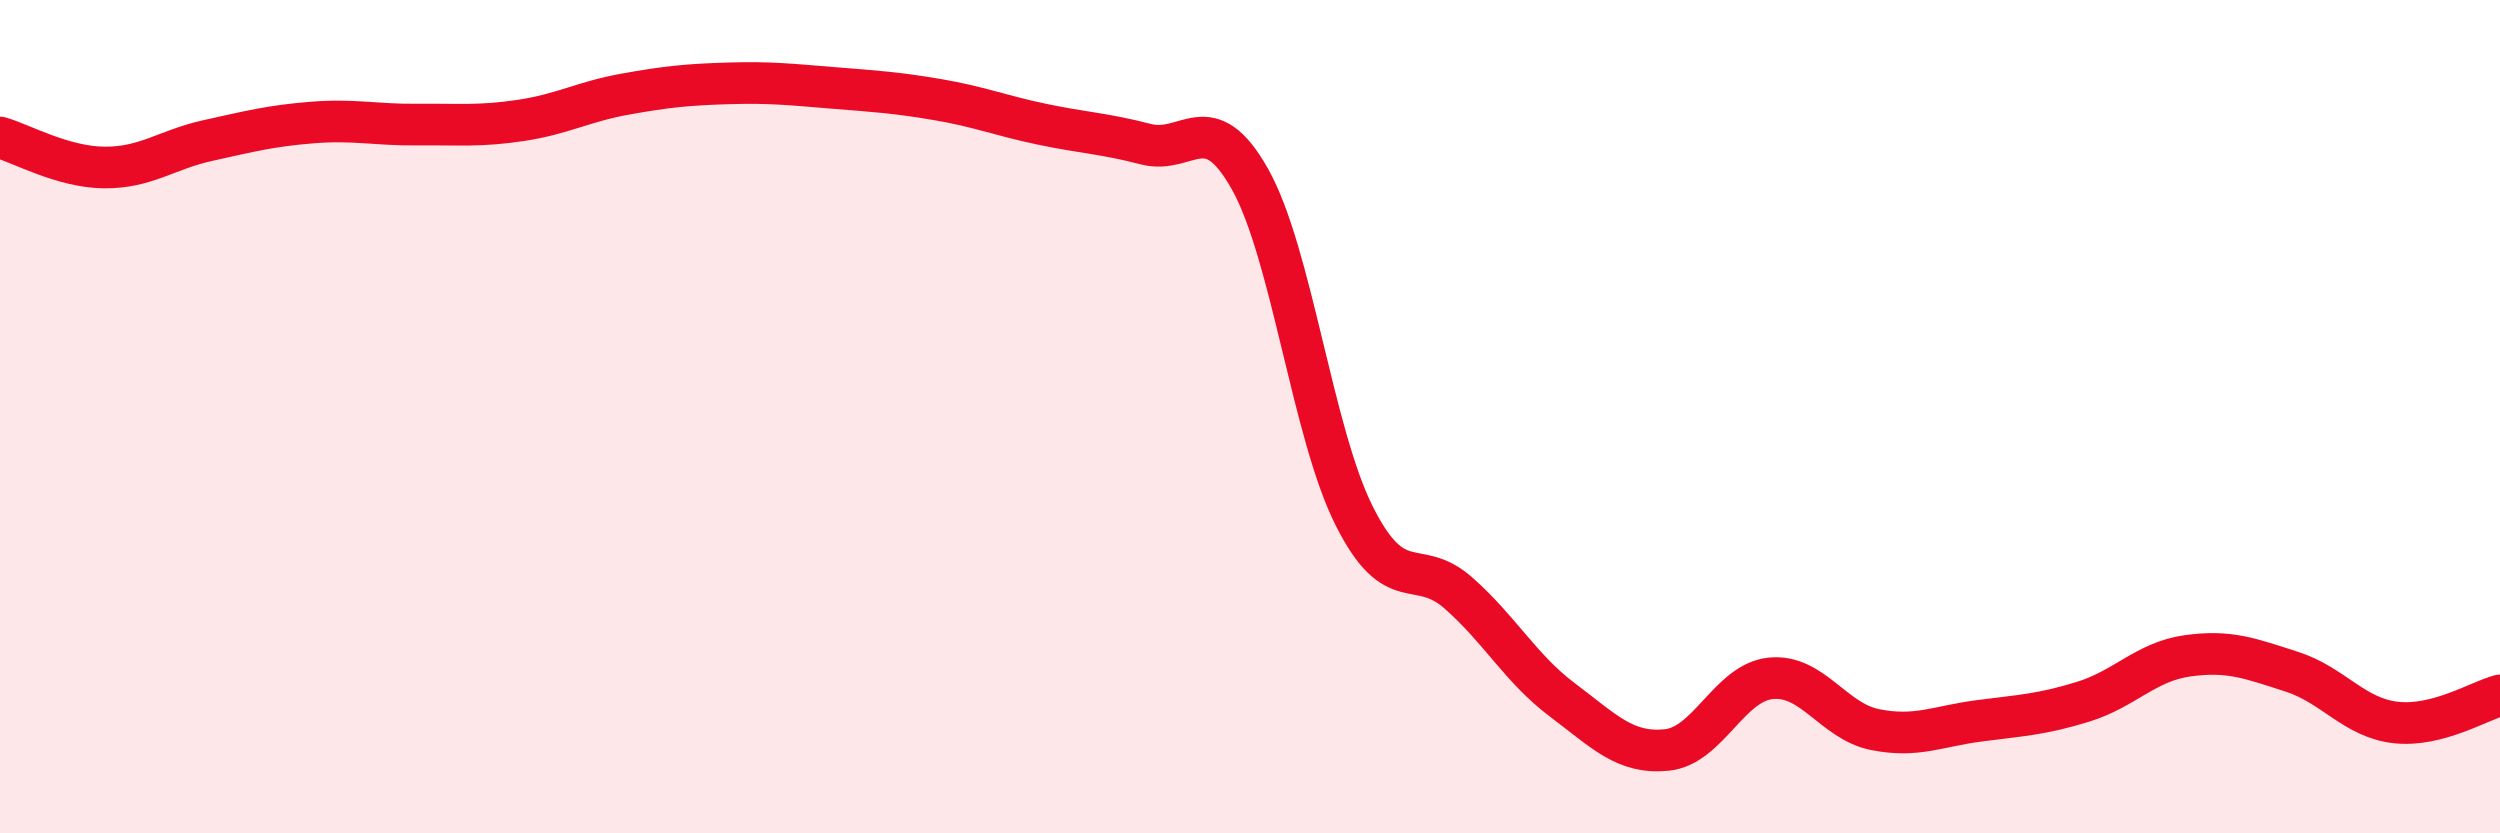
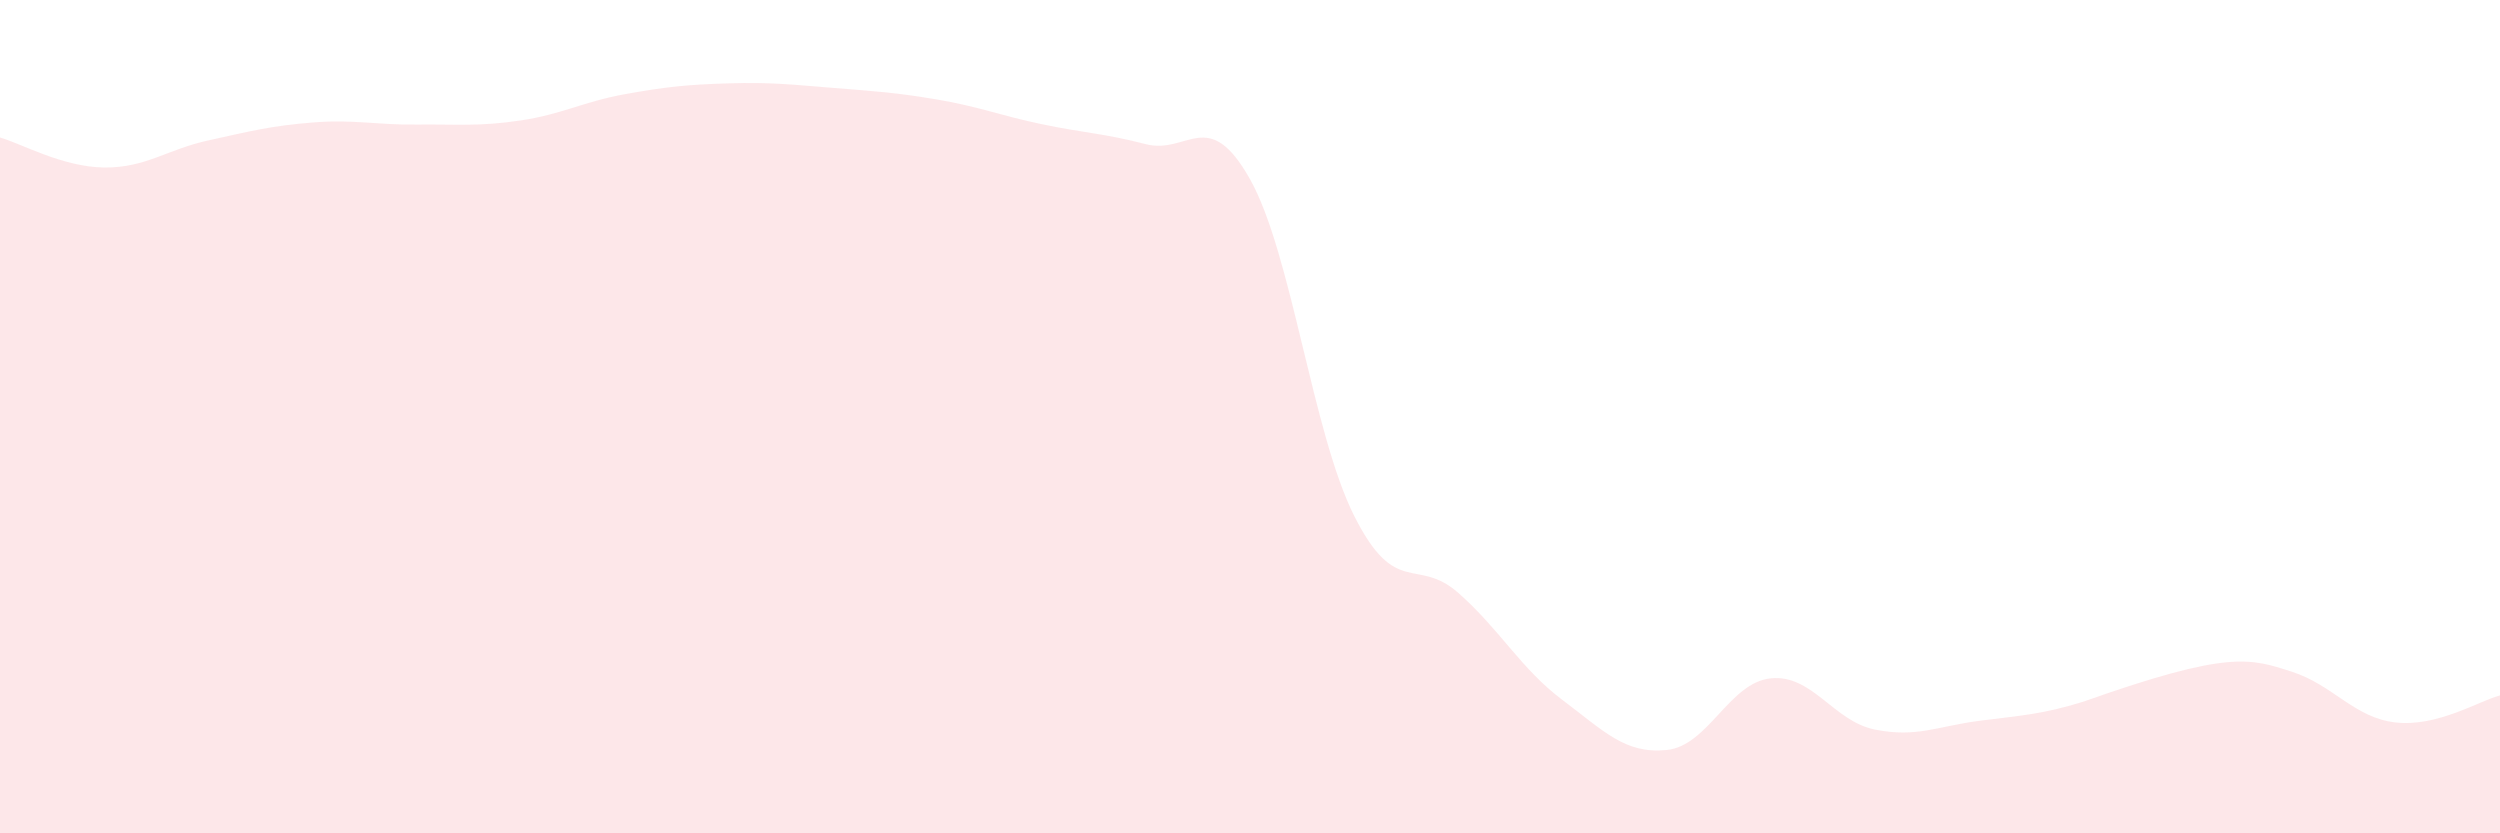
<svg xmlns="http://www.w3.org/2000/svg" width="60" height="20" viewBox="0 0 60 20">
-   <path d="M 0,3.3 C 0.5,3.44 1.5,4.01 2.5,4.02 C 3.5,4.03 4,3.59 5,3.37 C 6,3.15 6.5,3.02 7.5,2.94 C 8.5,2.86 9,3 10,2.99 C 11,2.98 11.5,3.04 12.5,2.89 C 13.5,2.74 14,2.44 15,2.26 C 16,2.08 16.5,2.03 17.5,2 C 18.5,1.97 19,2.03 20,2.11 C 21,2.19 21.5,2.22 22.5,2.39 C 23.5,2.56 24,2.77 25,2.98 C 26,3.19 26.5,3.2 27.5,3.46 C 28.5,3.72 29,2.52 30,4.3 C 31,6.08 31.5,10.39 32.5,12.38 C 33.5,14.37 34,13.35 35,14.23 C 36,15.11 36.5,16.05 37.5,16.8 C 38.5,17.55 39,18.1 40,18 C 41,17.9 41.5,16.38 42.5,16.28 C 43.5,16.18 44,17.31 45,17.51 C 46,17.71 46.5,17.43 47.5,17.3 C 48.5,17.17 49,17.15 50,16.84 C 51,16.53 51.5,15.88 52.5,15.74 C 53.5,15.6 54,15.8 55,16.12 C 56,16.44 56.5,17.23 57.5,17.34 C 58.5,17.45 59.5,16.82 60,16.69L60 20L0 20Z" fill="#EB0A25" opacity="0.1" stroke-linecap="round" stroke-linejoin="round" />
-   <path d="M 0,3.3 C 0.5,3.44 1.5,4.01 2.5,4.02 C 3.5,4.03 4,3.59 5,3.37 C 6,3.15 6.5,3.02 7.5,2.94 C 8.5,2.86 9,3 10,2.99 C 11,2.98 11.5,3.04 12.5,2.89 C 13.5,2.74 14,2.44 15,2.26 C 16,2.08 16.5,2.03 17.5,2 C 18.5,1.97 19,2.03 20,2.11 C 21,2.19 21.5,2.22 22.5,2.39 C 23.5,2.56 24,2.77 25,2.98 C 26,3.19 26.5,3.2 27.5,3.46 C 28.5,3.72 29,2.52 30,4.3 C 31,6.08 31.5,10.39 32.5,12.38 C 33.5,14.37 34,13.35 35,14.23 C 36,15.11 36.5,16.05 37.5,16.8 C 38.5,17.55 39,18.1 40,18 C 41,17.9 41.5,16.38 42.5,16.28 C 43.5,16.18 44,17.31 45,17.51 C 46,17.71 46.5,17.43 47.5,17.3 C 48.5,17.17 49,17.15 50,16.84 C 51,16.53 51.5,15.88 52.5,15.74 C 53.5,15.6 54,15.8 55,16.12 C 56,16.44 56.5,17.23 57.5,17.34 C 58.5,17.45 59.5,16.82 60,16.69" stroke="#EB0A25" stroke-width="1" fill="none" stroke-linecap="round" stroke-linejoin="round" />
+   <path d="M 0,3.3 C 0.5,3.44 1.5,4.01 2.5,4.02 C 3.5,4.03 4,3.59 5,3.37 C 6,3.15 6.5,3.02 7.5,2.94 C 8.5,2.86 9,3 10,2.99 C 11,2.98 11.5,3.04 12.5,2.89 C 13.5,2.74 14,2.44 15,2.26 C 16,2.08 16.5,2.03 17.5,2 C 18.5,1.97 19,2.03 20,2.11 C 21,2.19 21.5,2.22 22.5,2.39 C 23.5,2.56 24,2.77 25,2.98 C 26,3.19 26.5,3.2 27.5,3.46 C 28.5,3.72 29,2.52 30,4.3 C 31,6.08 31.5,10.39 32.5,12.38 C 33.5,14.37 34,13.35 35,14.23 C 36,15.11 36.5,16.05 37.5,16.8 C 38.5,17.55 39,18.1 40,18 C 41,17.9 41.5,16.38 42.5,16.28 C 43.5,16.18 44,17.31 45,17.51 C 46,17.71 46.5,17.43 47.5,17.3 C 48.5,17.17 49,17.15 50,16.84 C 53.5,15.6 54,15.8 55,16.12 C 56,16.44 56.5,17.23 57.5,17.34 C 58.5,17.45 59.5,16.82 60,16.69L60 20L0 20Z" fill="#EB0A25" opacity="0.1" stroke-linecap="round" stroke-linejoin="round" />
</svg>